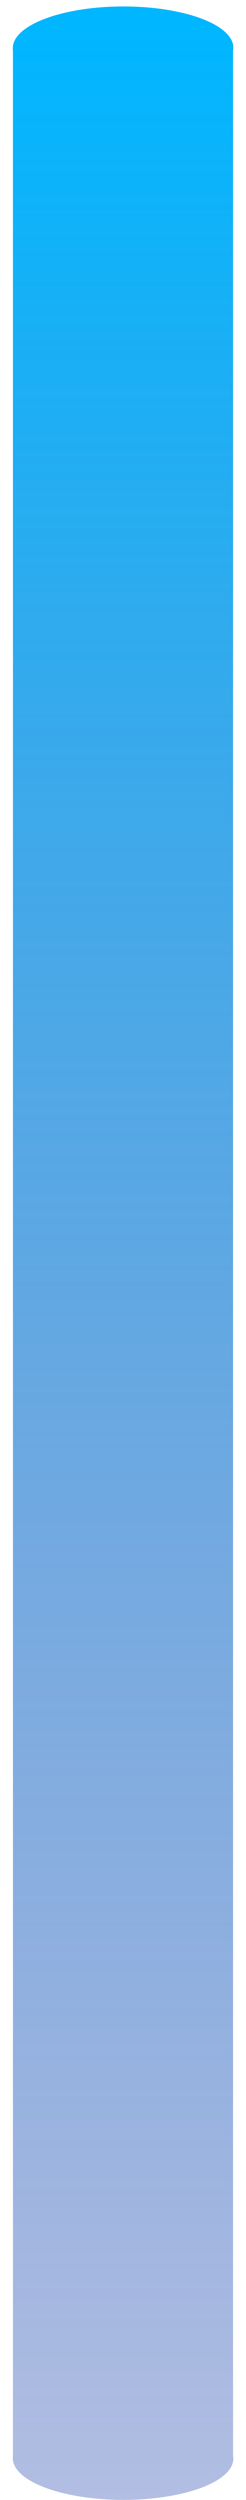
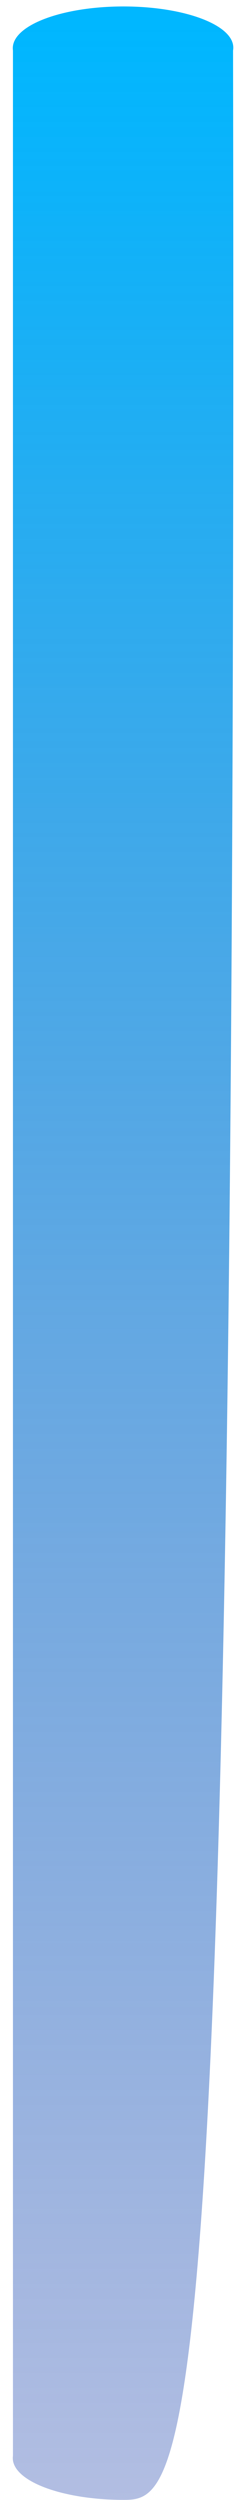
<svg xmlns="http://www.w3.org/2000/svg" version="1.1" width="19px" height="193px">
  <defs>
    <linearGradient gradientUnits="userSpaceOnUse" x1="9.5" y1="193" x2="9.5" y2="0" id="LinearGradient10458">
      <stop id="Stop10459" stop-color="#2244ac" stop-opacity="0.349" offset="0" />
      <stop id="Stop10460" stop-color="#00b7ff" offset="0.99" />
      <stop id="Stop10461" stop-color="#00b7ff" offset="1" />
    </linearGradient>
  </defs>
  <g transform="matrix(1 0 0 1 -1830 -289 )">
-     <path d="M 1 189.588  L 1 3.9  C 0.738 2.021  4.676 0.498  9.534 0.498  C 14.391 0.498  18.329 2.021  18 3.9  L 18 189.588  C 18.329 191.467  14.391 192.991  9.534 192.991  C 4.676 192.991  0.738 191.467  1 189.588  Z " fill-rule="nonzero" fill="url(#LinearGradient10458)" stroke="none" transform="matrix(1 0 0 1 1830 289 )" />
+     <path d="M 1 189.588  L 1 3.9  C 0.738 2.021  4.676 0.498  9.534 0.498  C 14.391 0.498  18.329 2.021  18 3.9  C 18.329 191.467  14.391 192.991  9.534 192.991  C 4.676 192.991  0.738 191.467  1 189.588  Z " fill-rule="nonzero" fill="url(#LinearGradient10458)" stroke="none" transform="matrix(1 0 0 1 1830 289 )" />
  </g>
</svg>